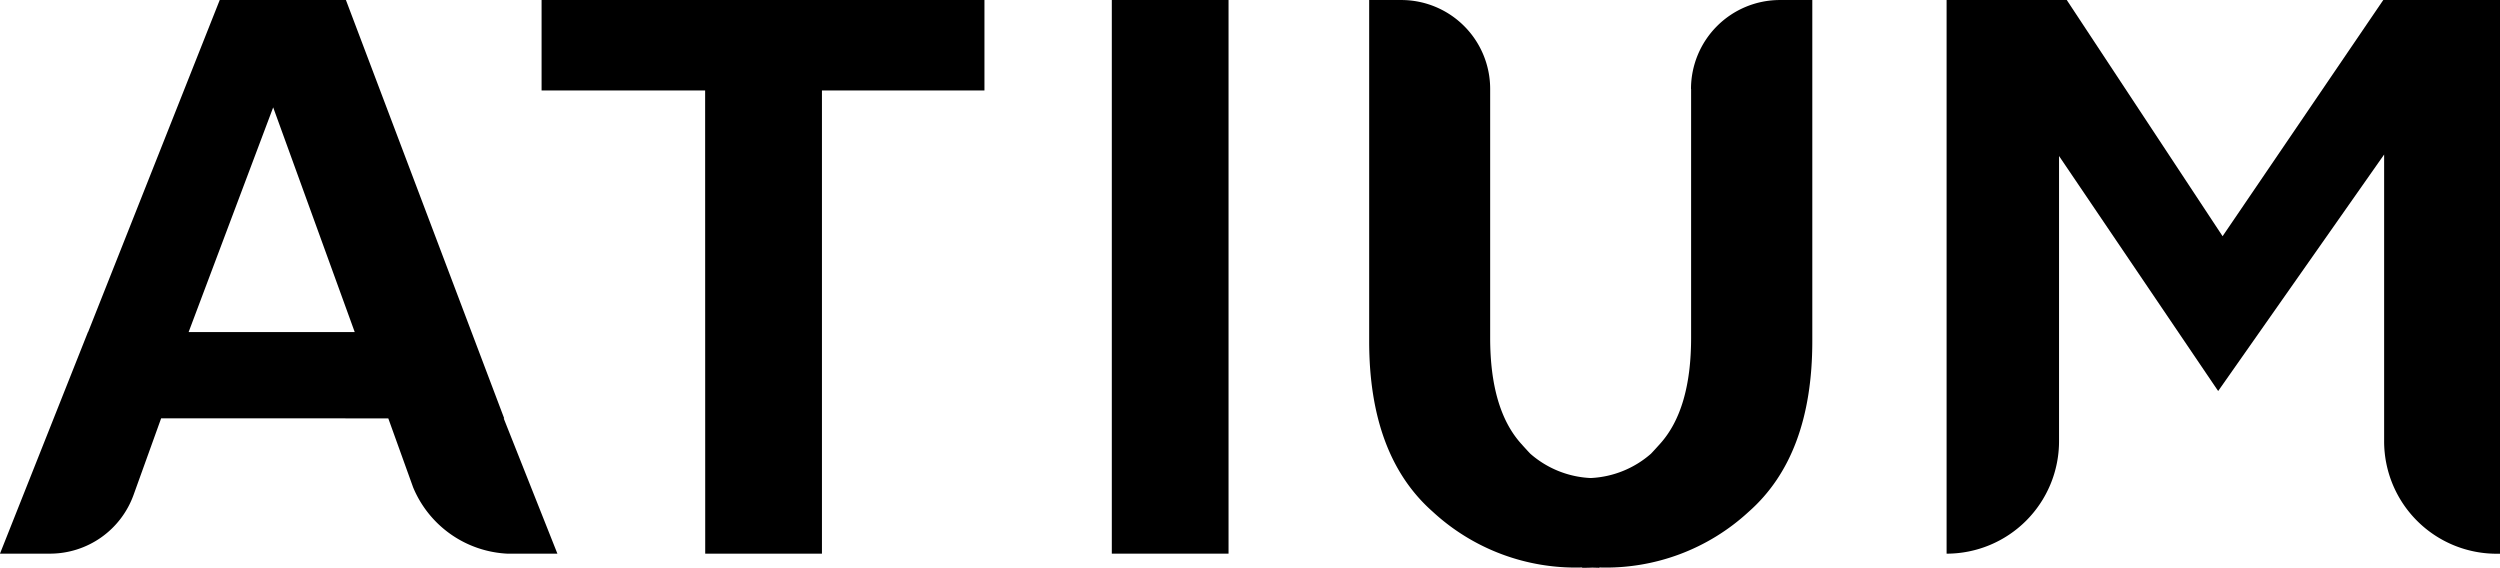
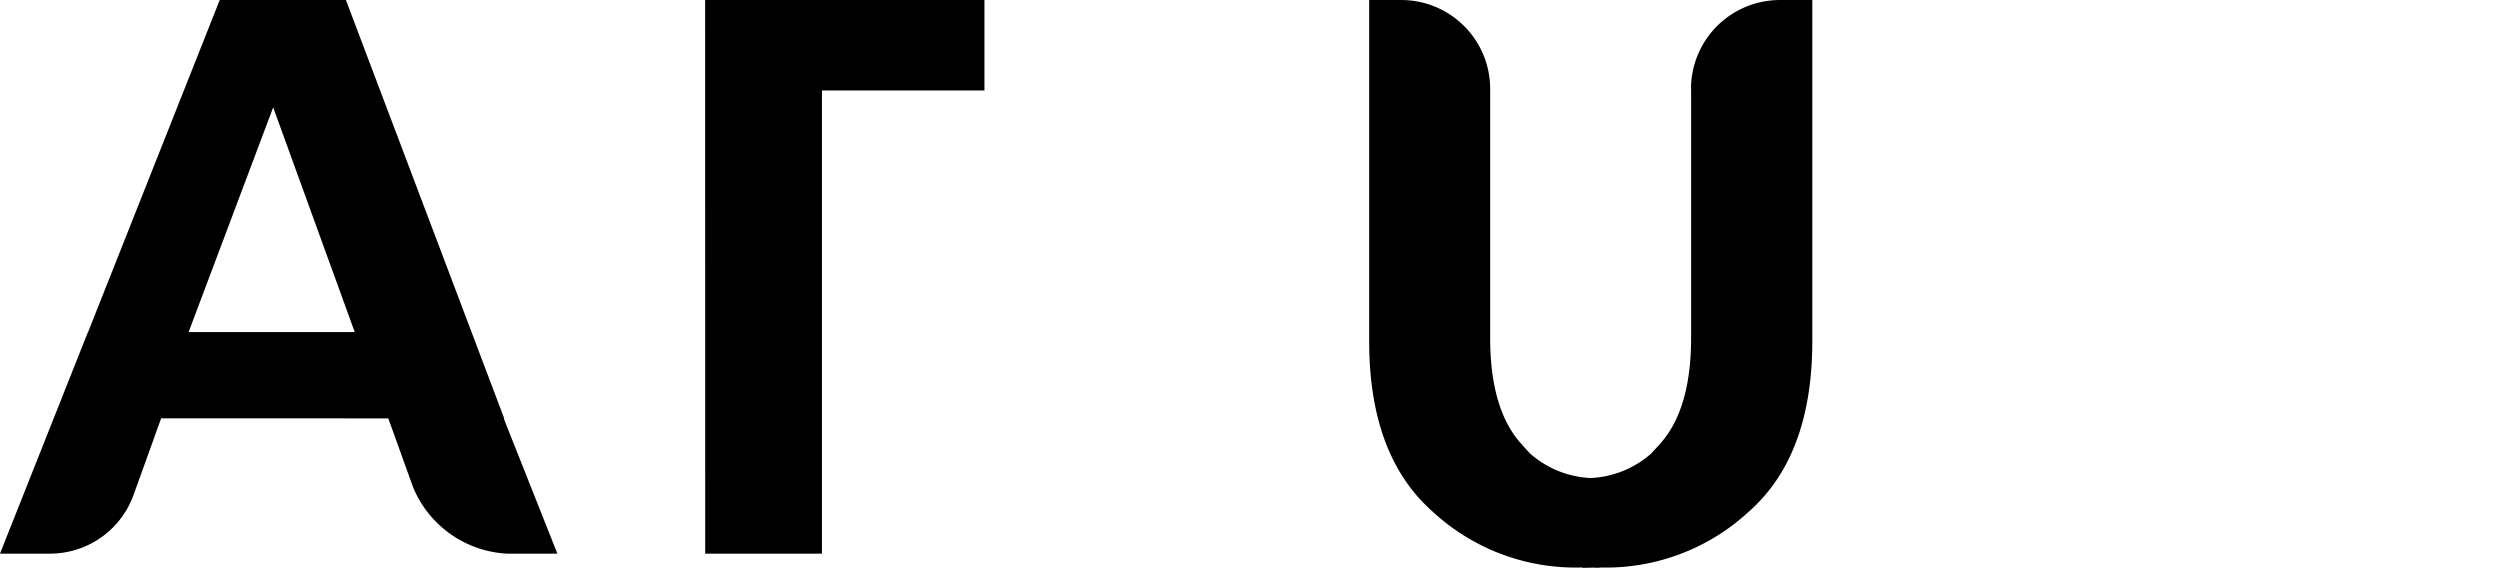
<svg xmlns="http://www.w3.org/2000/svg" id="그룹_89" data-name="그룹 89" width="121.842" height="27.672" viewBox="0 0 121.842 27.672">
-   <rect id="사각형_106" data-name="사각형 106" width="5.689" height="26.983" transform="translate(54.186)" />
-   <path id="패스_122" data-name="패스 122" d="M557.125,111.337l-7.831,11.511L541.7,111.337h-5.857V138.32a5.481,5.481,0,0,0,5.48-5.481v-13.9l7.755,11.455,8.089-11.527v13.975a5.479,5.479,0,0,0,5.479,5.481h.168V111.337Z" transform="translate(-440.972 -111.336)" />
-   <path id="패스_123" data-name="패스 123" d="M379.675,138.32h5.689V115.746h7.92v-4.409H371.7v4.409h7.971Z" transform="translate(-345.305 -111.336)" />
+   <path id="패스_123" data-name="패스 123" d="M379.675,138.32h5.689V115.746h7.92v-4.409H371.7h7.971Z" transform="translate(-345.305 -111.336)" />
  <path id="패스_124" data-name="패스 124" d="M327.345,131.725l1.212,3.366a5.251,5.251,0,0,0,4.595,3.228h2.435l-2.617-6.594h.024l-7.714-20.389H319.13l-6.415,16.182h-.007l-4.288,10.8h2.435a4.33,4.33,0,0,0,4.076-2.864l1.343-3.73Zm-6.208-4.207h-3.523l4.121-10.95,3.974,10.95Z" transform="translate(-308.421 -111.335)" />
  <path id="패스_125" data-name="패스 125" d="M484.072,115.669V127.8q0,3.479-1.506,5.157c-.161.179-.307.341-.451.492a4.794,4.794,0,0,1-2.924,1.183h-.031a4.794,4.794,0,0,1-2.923-1.183c-.145-.151-.291-.313-.451-.492q-1.507-1.679-1.507-5.157V115.669a4.332,4.332,0,0,0-4.332-4.333h-1.565v16.628q0,5.581,3.1,8.312a10.252,10.252,0,0,0,7.28,2.715l0,.016c.146,0,.281,0,.42-.006s.275.006.418.006v-.016a10.248,10.248,0,0,0,7.279-2.715q3.1-2.731,3.1-8.312V111.336H488.4a4.334,4.334,0,0,0-4.333,4.333" transform="translate(-401.653 -111.335)" />
</svg>